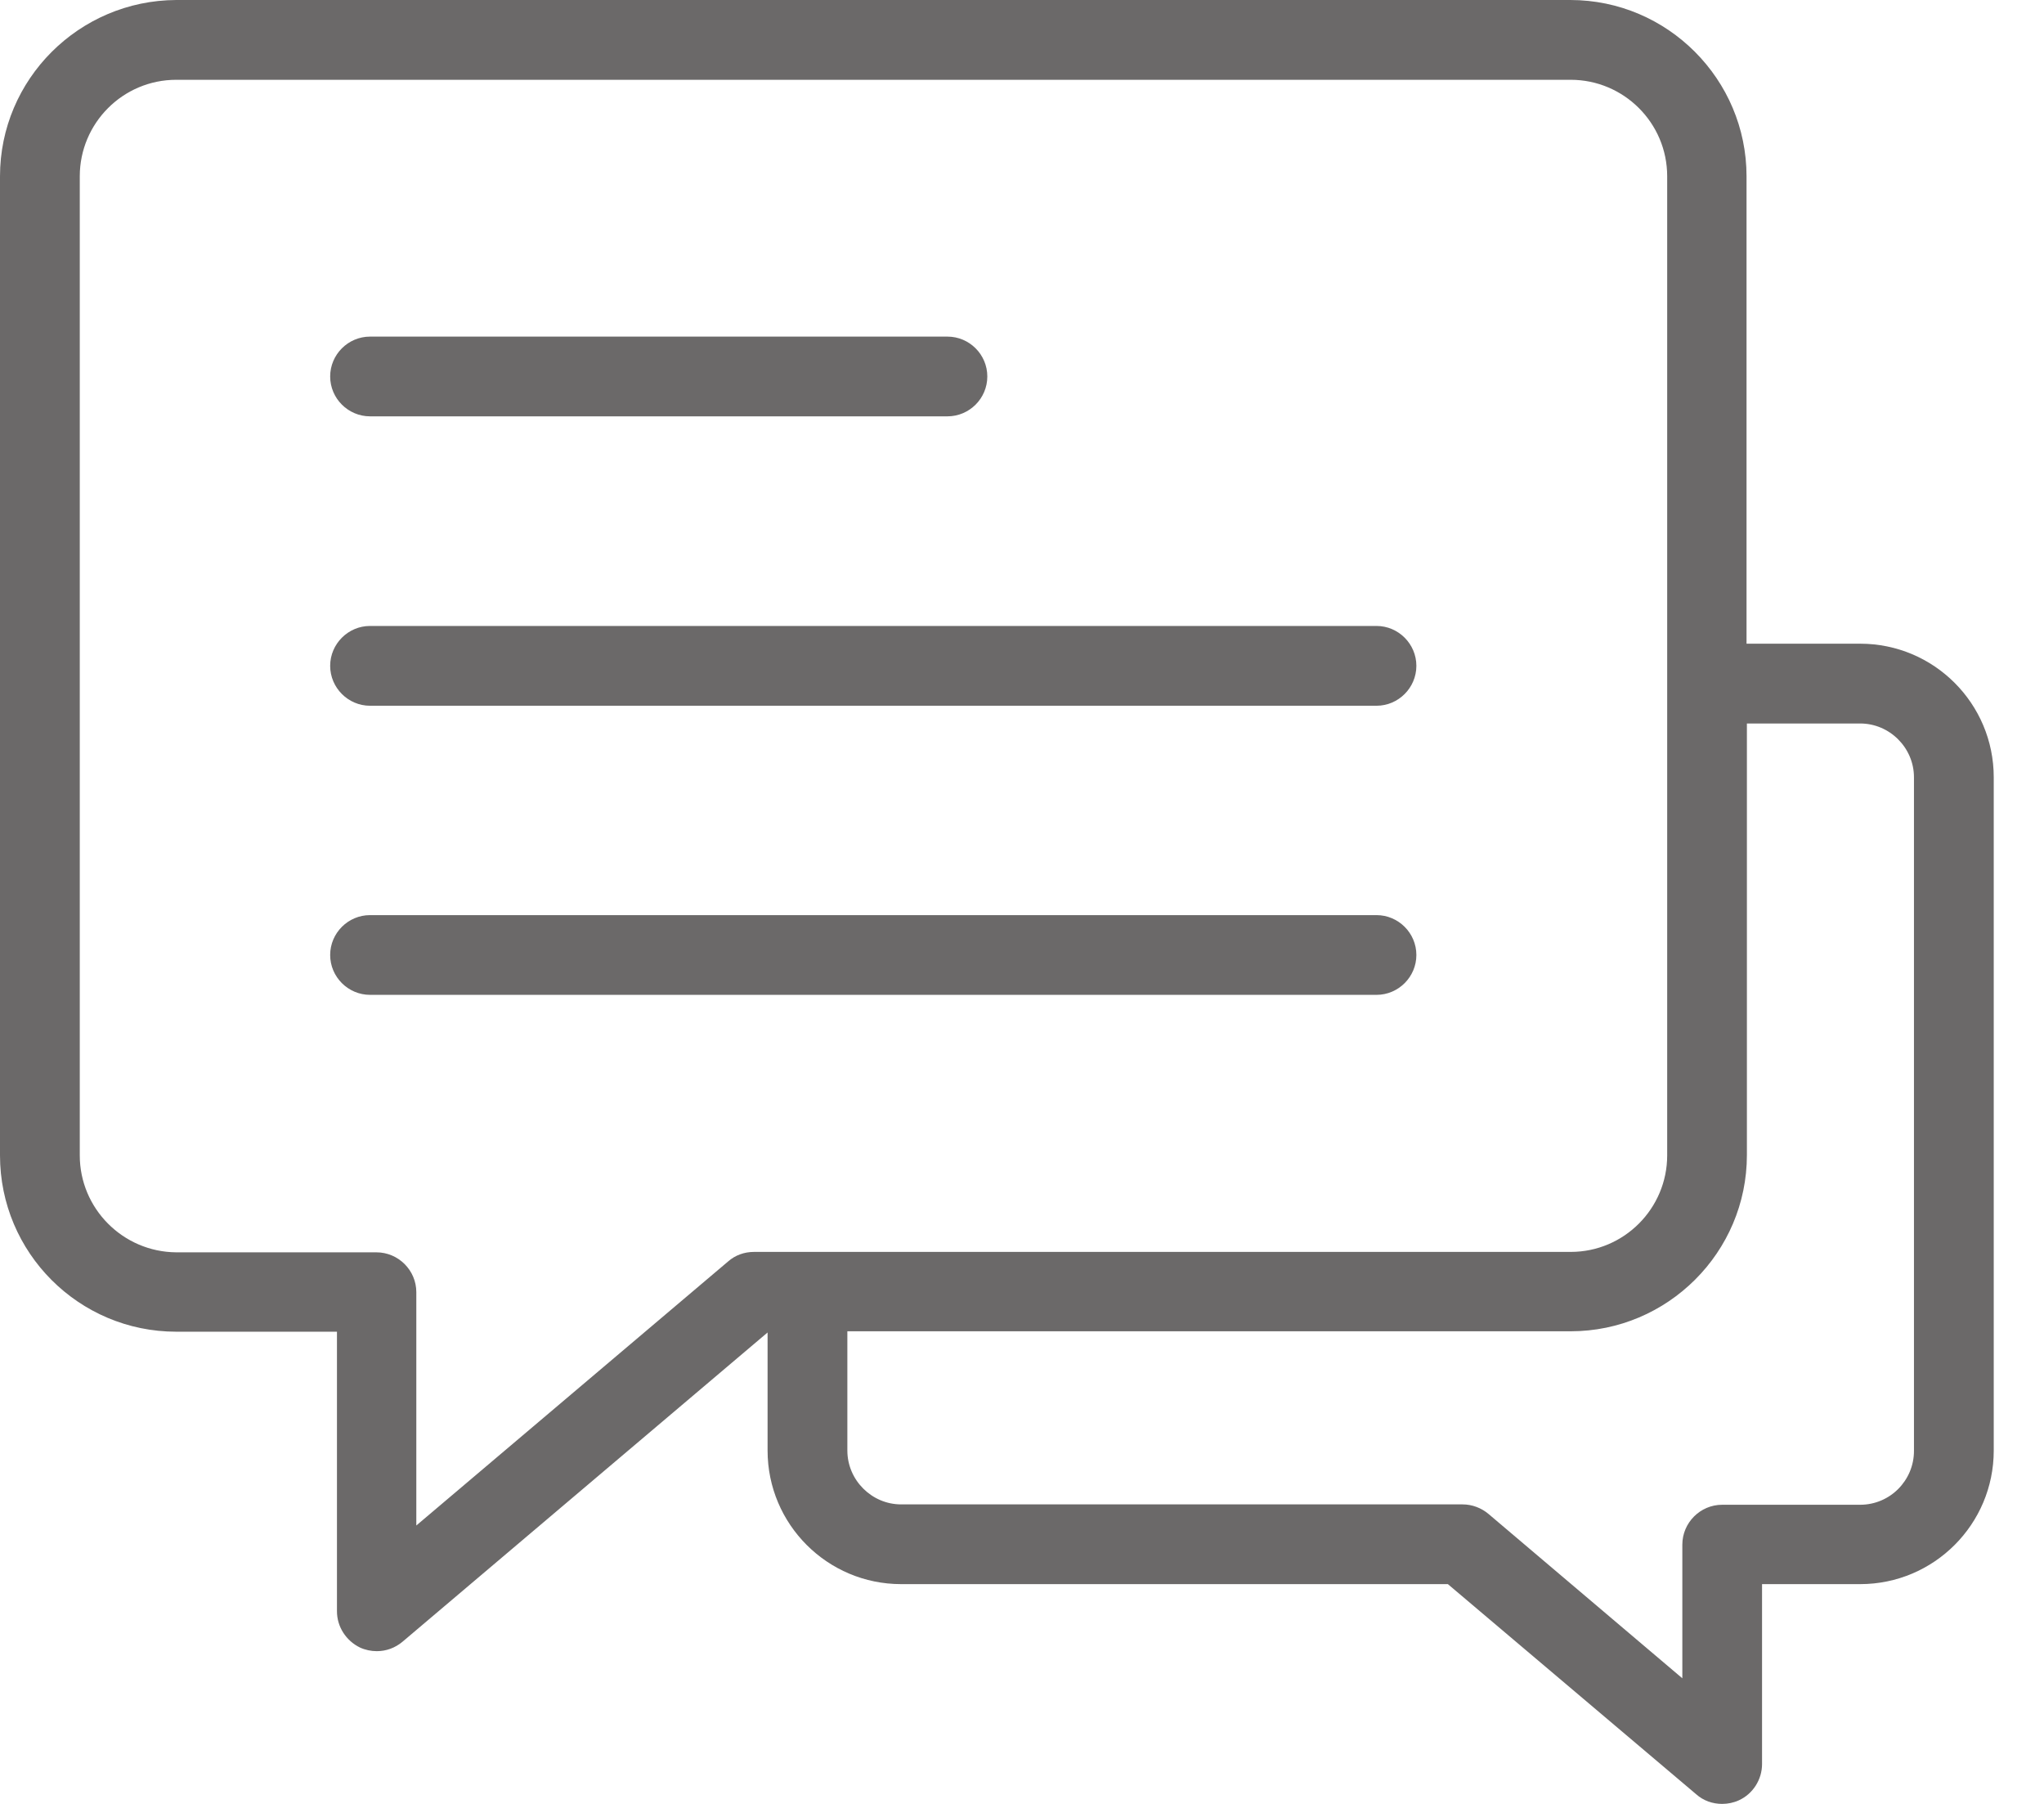
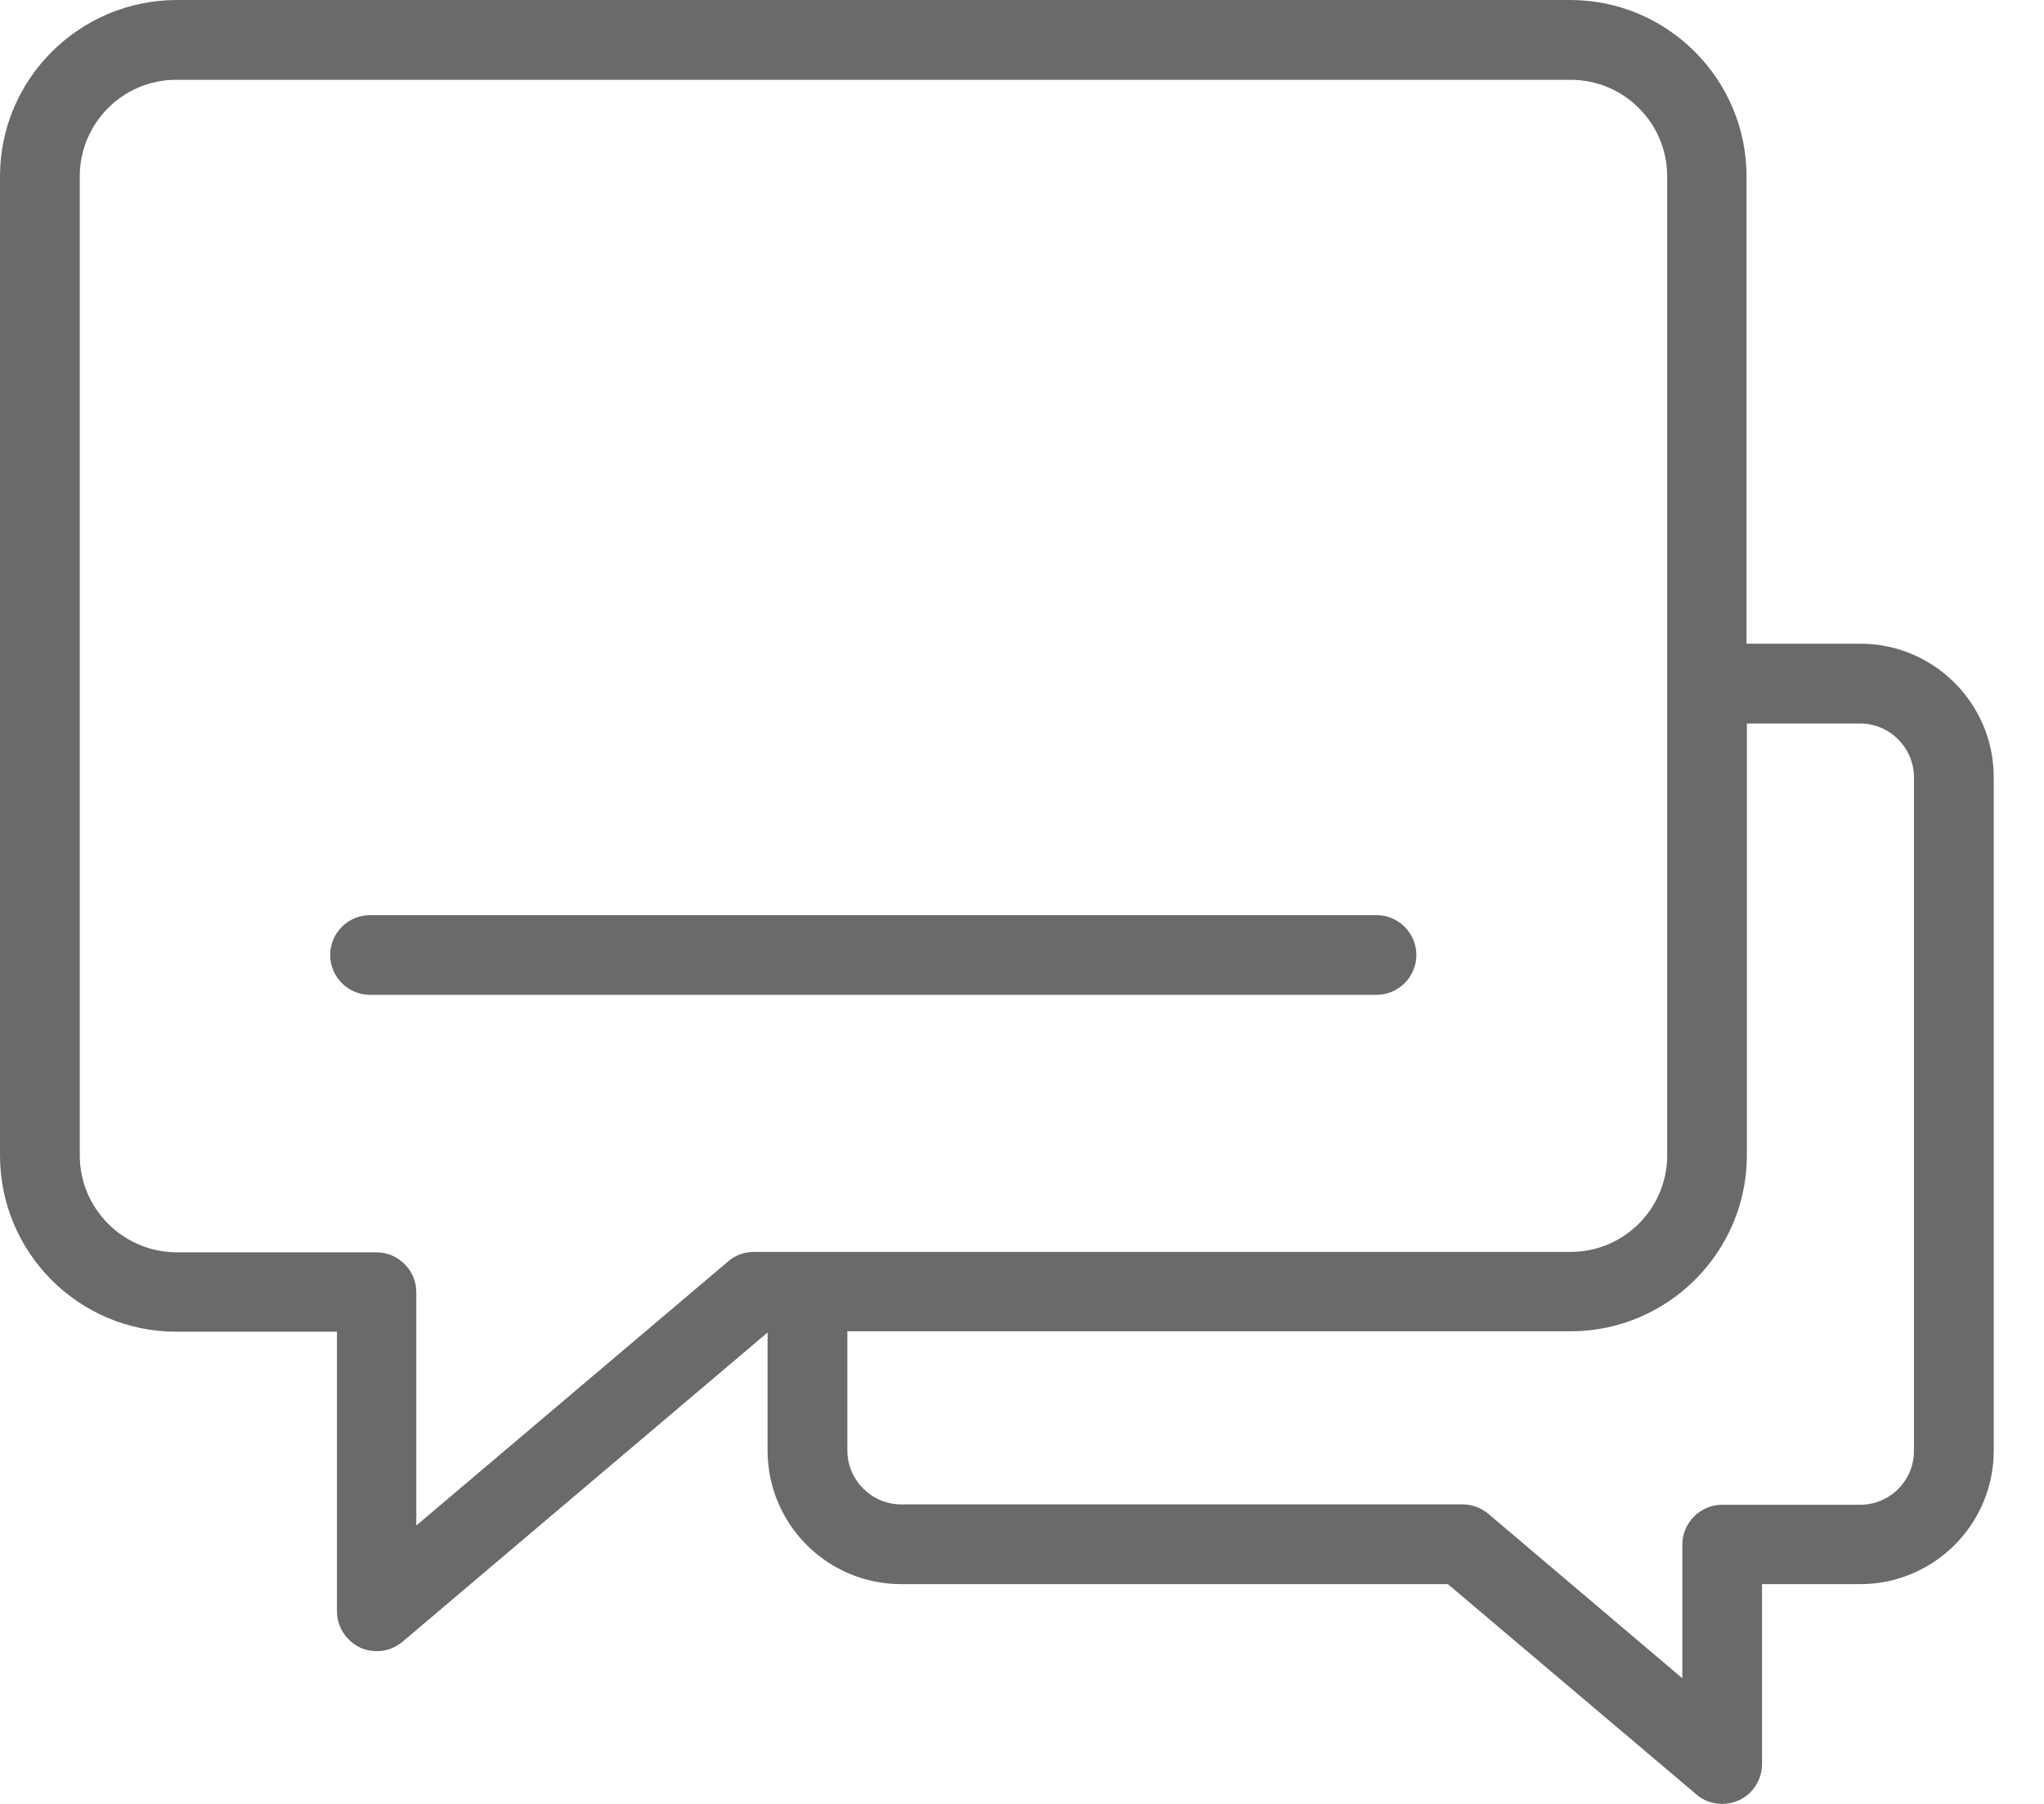
<svg xmlns="http://www.w3.org/2000/svg" width="34" height="30" viewBox="0 0 34 30" fill="none">
  <path d="M2.932 22.147H5.605V26.796C5.605 27.055 5.757 27.287 5.989 27.4C6.076 27.44 6.175 27.46 6.268 27.46C6.421 27.46 6.573 27.407 6.699 27.3L12.768 22.16V24.123C12.768 25.35 13.763 26.345 14.99 26.345H24.084L28.216 29.841C28.335 29.947 28.488 30 28.647 30C28.74 30 28.839 29.98 28.925 29.94C29.158 29.834 29.31 29.595 29.31 29.337V26.345H30.942C32.169 26.345 33.164 25.35 33.164 24.123V12.927C33.164 11.7 32.169 10.705 30.942 10.705H29.052V2.932C29.052 1.32 27.738 0 26.12 0H2.932C1.313 0.007 0 1.32 0 2.932V19.215C0 20.834 1.313 22.147 2.932 22.147ZM30.942 12.032C31.433 12.032 31.837 12.436 31.837 12.927V24.13C31.837 24.621 31.439 25.025 30.942 25.025H28.647C28.282 25.025 27.984 25.324 27.984 25.689V27.911L24.76 25.178C24.641 25.078 24.488 25.019 24.329 25.019H14.99C14.499 25.019 14.095 24.614 14.095 24.123V22.14H26.127C27.738 22.14 29.058 20.827 29.058 19.209V12.032H30.942ZM1.327 2.932C1.327 2.05 2.043 1.327 2.932 1.327H26.127C27.009 1.327 27.732 2.043 27.732 2.932V19.215C27.732 20.097 27.015 20.82 26.127 20.82H12.543C12.383 20.82 12.231 20.873 12.111 20.979L6.925 25.37V21.49C6.925 21.125 6.626 20.827 6.261 20.827H2.932C2.043 20.82 1.327 20.097 1.327 19.215V2.932Z" fill="#6B6969" />
-   <path d="M6.155 6.924H15.76C16.125 6.924 16.423 6.626 16.423 6.261C16.423 5.896 16.125 5.598 15.76 5.598H6.155C5.791 5.598 5.492 5.896 5.492 6.261C5.492 6.626 5.791 6.924 6.155 6.924Z" fill="#6B6969" />
-   <path d="M6.155 11.737H22.897C23.261 11.737 23.56 11.438 23.56 11.073C23.56 10.709 23.261 10.41 22.897 10.41H6.155C5.791 10.41 5.492 10.709 5.492 11.073C5.492 11.438 5.791 11.737 6.155 11.737Z" fill="#6B6969" />
  <path d="M6.155 16.545H22.897C23.261 16.545 23.56 16.247 23.56 15.882C23.56 15.517 23.261 15.219 22.897 15.219H6.155C5.791 15.219 5.492 15.517 5.492 15.882C5.492 16.247 5.791 16.545 6.155 16.545Z" fill="#6B6969" />
</svg>